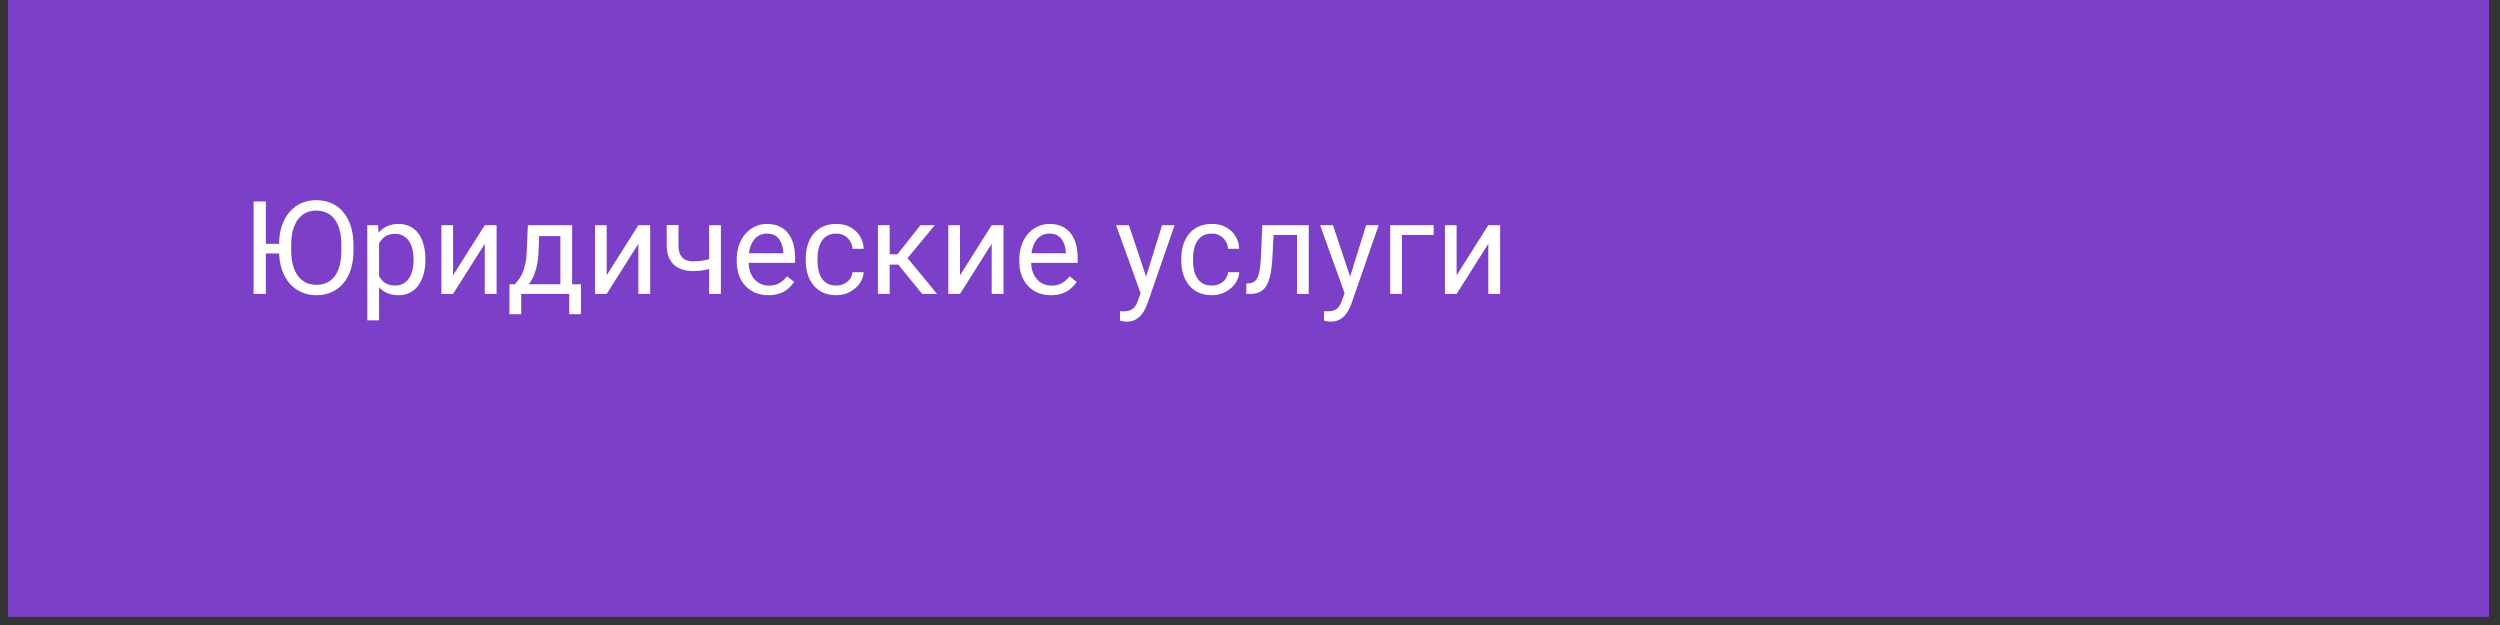
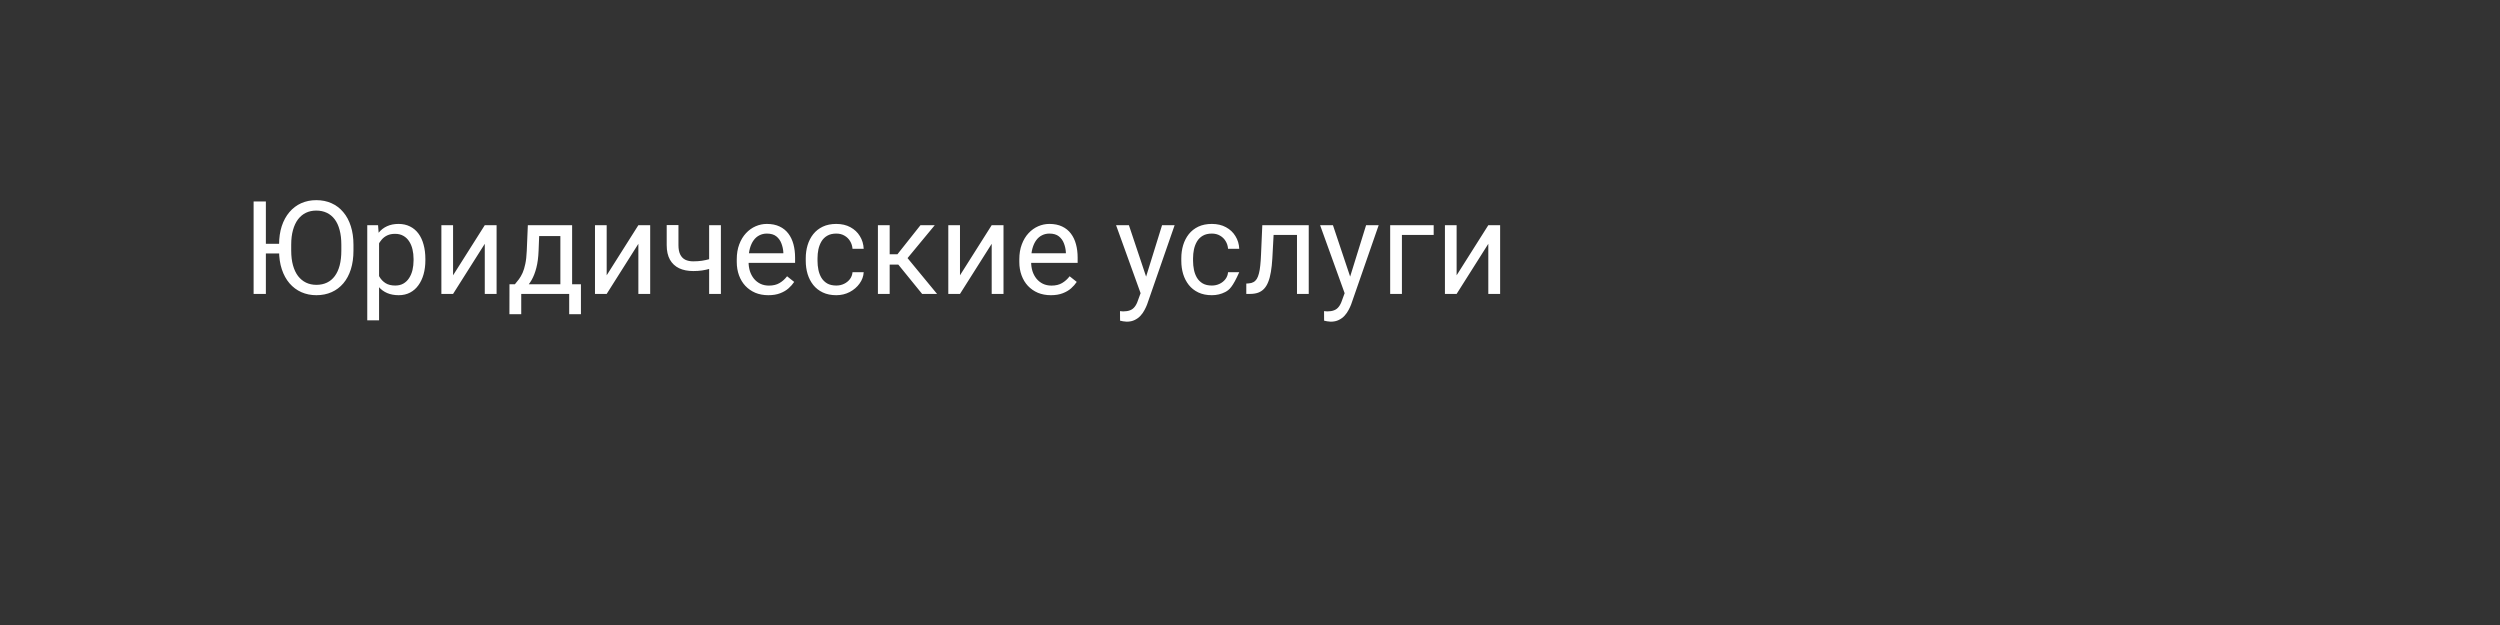
<svg xmlns="http://www.w3.org/2000/svg" width="176" height="44" viewBox="0 0 176 44" fill="none">
  <rect x="0" y="0" width="176" height="44" fill="#333333" stroke="none" />
-   <rect x="0.558" width="174.663" height="43.427" fill="#7C3FC8" />
-   <path d="M18.717 14.181V20.692H17.854V14.181H18.717ZM20.211 17.164V17.843H18.663V17.164H20.211ZM24.884 17.231V17.642C24.884 18.131 24.823 18.569 24.701 18.957C24.578 19.345 24.402 19.674 24.173 19.945C23.943 20.217 23.668 20.424 23.346 20.567C23.027 20.71 22.669 20.782 22.272 20.782C21.888 20.782 21.535 20.71 21.212 20.567C20.893 20.424 20.616 20.217 20.381 19.945C20.148 19.674 19.968 19.345 19.84 18.957C19.711 18.569 19.647 18.131 19.647 17.642V17.231C19.647 16.742 19.71 16.305 19.835 15.921C19.963 15.533 20.144 15.204 20.376 14.932C20.609 14.658 20.884 14.449 21.203 14.306C21.526 14.163 21.879 14.091 22.263 14.091C22.66 14.091 23.018 14.163 23.337 14.306C23.659 14.449 23.934 14.658 24.164 14.932C24.397 15.204 24.574 15.533 24.696 15.921C24.821 16.305 24.884 16.742 24.884 17.231ZM24.03 17.642V17.222C24.03 16.834 23.99 16.491 23.909 16.193C23.832 15.895 23.717 15.645 23.565 15.442C23.413 15.239 23.226 15.086 23.006 14.981C22.788 14.877 22.541 14.825 22.263 14.825C21.995 14.825 21.752 14.877 21.535 14.981C21.32 15.086 21.135 15.239 20.98 15.442C20.828 15.645 20.71 15.895 20.627 16.193C20.543 16.491 20.501 16.834 20.501 17.222V17.642C20.501 18.033 20.543 18.379 20.627 18.68C20.71 18.978 20.829 19.23 20.984 19.436C21.142 19.638 21.329 19.792 21.543 19.896C21.761 20 22.004 20.053 22.272 20.053C22.553 20.053 22.802 20 23.019 19.896C23.237 19.792 23.42 19.638 23.569 19.436C23.721 19.23 23.836 18.978 23.914 18.68C23.991 18.379 24.03 18.033 24.03 17.642ZM26.686 16.784V22.552H25.855V15.853H26.615L26.686 16.784ZM29.946 18.233V18.326C29.946 18.678 29.905 19.005 29.821 19.306C29.738 19.604 29.616 19.863 29.454 20.084C29.297 20.305 29.101 20.476 28.869 20.598C28.636 20.721 28.369 20.782 28.068 20.782C27.761 20.782 27.49 20.731 27.254 20.63C27.019 20.528 26.819 20.381 26.655 20.187C26.491 19.993 26.36 19.761 26.261 19.489C26.166 19.218 26.1 18.912 26.065 18.572V18.072C26.1 17.714 26.168 17.393 26.266 17.11C26.364 16.827 26.494 16.585 26.655 16.386C26.819 16.183 27.017 16.029 27.25 15.925C27.482 15.818 27.751 15.764 28.055 15.764C28.359 15.764 28.629 15.824 28.864 15.943C29.1 16.059 29.298 16.226 29.459 16.444C29.62 16.661 29.741 16.922 29.821 17.226C29.905 17.527 29.946 17.863 29.946 18.233ZM29.115 18.326V18.233C29.115 17.991 29.089 17.765 29.039 17.553C28.988 17.338 28.909 17.15 28.802 16.989C28.697 16.825 28.563 16.697 28.399 16.605C28.235 16.509 28.04 16.462 27.813 16.462C27.605 16.462 27.423 16.497 27.268 16.569C27.116 16.64 26.986 16.737 26.879 16.86C26.771 16.979 26.683 17.116 26.615 17.271C26.549 17.423 26.5 17.581 26.467 17.745V18.903C26.527 19.112 26.61 19.309 26.718 19.494C26.825 19.675 26.968 19.823 27.147 19.936C27.326 20.047 27.551 20.102 27.822 20.102C28.046 20.102 28.238 20.056 28.399 19.963C28.563 19.868 28.697 19.738 28.802 19.574C28.909 19.41 28.988 19.222 29.039 19.011C29.089 18.796 29.115 18.568 29.115 18.326ZM31.896 19.382L34.128 15.853H34.96V20.692H34.128V17.164L31.896 20.692H31.073V15.853H31.896V19.382ZM37.16 15.853H37.987L37.916 17.665C37.898 18.124 37.846 18.52 37.759 18.854C37.673 19.188 37.562 19.473 37.428 19.708C37.294 19.941 37.144 20.136 36.977 20.294C36.812 20.452 36.643 20.585 36.467 20.692H36.055L36.078 20.017L36.248 20.012C36.346 19.896 36.441 19.777 36.534 19.655C36.626 19.529 36.711 19.382 36.789 19.212C36.866 19.039 36.93 18.829 36.981 18.581C37.035 18.331 37.069 18.025 37.084 17.665L37.16 15.853ZM37.366 15.853H40.277V20.692H39.45V16.618H37.366V15.853ZM35.867 20.012H40.898V22.119H40.071V20.692H36.695V22.119H35.863L35.867 20.012ZM42.71 19.382L44.941 15.853H45.773V20.692H44.941V17.164L42.71 20.692H41.887V15.853H42.71V19.382ZM50.751 15.853V20.692H49.923V15.853H50.751ZM50.469 18.076V18.756C50.302 18.818 50.132 18.875 49.959 18.926C49.789 18.973 49.609 19.012 49.418 19.042C49.23 19.069 49.026 19.082 48.805 19.082C48.423 19.082 48.093 19.017 47.812 18.886C47.532 18.751 47.316 18.55 47.164 18.282C47.012 18.01 46.936 17.669 46.936 17.258V15.845H47.763V17.258C47.763 17.526 47.803 17.744 47.884 17.91C47.964 18.078 48.082 18.201 48.237 18.282C48.392 18.359 48.581 18.398 48.805 18.398C49.02 18.398 49.221 18.385 49.409 18.358C49.6 18.328 49.782 18.289 49.954 18.241C50.13 18.194 50.302 18.139 50.469 18.076ZM54.091 20.782C53.754 20.782 53.449 20.725 53.174 20.612C52.903 20.495 52.669 20.333 52.472 20.124C52.278 19.916 52.129 19.668 52.025 19.382C51.921 19.096 51.868 18.783 51.868 18.443V18.255C51.868 17.861 51.927 17.511 52.043 17.204C52.159 16.894 52.317 16.631 52.517 16.417C52.717 16.202 52.943 16.04 53.197 15.929C53.45 15.819 53.712 15.764 53.984 15.764C54.33 15.764 54.628 15.824 54.878 15.943C55.132 16.062 55.339 16.229 55.5 16.444C55.661 16.655 55.78 16.906 55.858 17.195C55.935 17.481 55.974 17.794 55.974 18.134V18.505H52.36V17.83H55.147V17.767C55.135 17.553 55.09 17.344 55.012 17.141C54.938 16.939 54.819 16.772 54.655 16.64C54.491 16.509 54.267 16.444 53.984 16.444C53.796 16.444 53.623 16.484 53.465 16.564C53.307 16.642 53.171 16.758 53.058 16.913C52.945 17.068 52.857 17.258 52.794 17.481C52.732 17.705 52.7 17.963 52.7 18.255V18.443C52.7 18.672 52.732 18.888 52.794 19.091C52.86 19.291 52.954 19.467 53.076 19.619C53.201 19.771 53.352 19.89 53.528 19.977C53.706 20.063 53.909 20.106 54.136 20.106C54.428 20.106 54.675 20.047 54.878 19.927C55.081 19.808 55.258 19.649 55.41 19.449L55.911 19.847C55.807 20.005 55.674 20.155 55.513 20.299C55.352 20.442 55.154 20.558 54.918 20.647C54.686 20.737 54.41 20.782 54.091 20.782ZM58.876 20.102C59.073 20.102 59.255 20.062 59.422 19.981C59.589 19.901 59.726 19.79 59.833 19.65C59.941 19.507 60.002 19.345 60.017 19.163H60.804C60.789 19.449 60.692 19.716 60.513 19.963C60.337 20.208 60.106 20.406 59.82 20.558C59.534 20.707 59.219 20.782 58.876 20.782C58.513 20.782 58.195 20.718 57.924 20.589C57.655 20.461 57.432 20.285 57.253 20.062C57.077 19.838 56.944 19.582 56.855 19.292C56.768 19 56.725 18.692 56.725 18.367V18.179C56.725 17.854 56.768 17.547 56.855 17.258C56.944 16.965 57.077 16.708 57.253 16.484C57.432 16.26 57.655 16.084 57.924 15.956C58.195 15.828 58.513 15.764 58.876 15.764C59.255 15.764 59.586 15.841 59.869 15.996C60.152 16.149 60.374 16.357 60.535 16.623C60.699 16.885 60.789 17.183 60.804 17.517H60.017C60.002 17.317 59.945 17.137 59.847 16.976C59.751 16.815 59.62 16.687 59.453 16.591C59.289 16.493 59.097 16.444 58.876 16.444C58.623 16.444 58.41 16.494 58.237 16.596C58.067 16.694 57.931 16.828 57.83 16.998C57.731 17.165 57.66 17.352 57.615 17.557C57.573 17.76 57.553 17.967 57.553 18.179V18.367C57.553 18.578 57.573 18.787 57.615 18.993C57.657 19.198 57.727 19.385 57.825 19.552C57.927 19.719 58.062 19.853 58.232 19.954C58.405 20.053 58.62 20.102 58.876 20.102ZM62.633 15.853V20.692H61.805V15.853H62.633ZM65.808 15.853L63.514 18.626H62.355L62.23 17.902H63.178L64.802 15.853H65.808ZM64.918 20.692L63.138 18.501L63.67 17.902L65.969 20.692H64.918ZM67.583 19.382L69.815 15.853H70.647V20.692H69.815V17.164L67.583 20.692H66.76V15.853H67.583V19.382ZM73.983 20.782C73.646 20.782 73.34 20.725 73.066 20.612C72.795 20.495 72.561 20.333 72.364 20.124C72.17 19.916 72.021 19.668 71.917 19.382C71.812 19.096 71.76 18.783 71.76 18.443V18.255C71.76 17.861 71.818 17.511 71.935 17.204C72.051 16.894 72.209 16.631 72.409 16.417C72.608 16.202 72.835 16.04 73.088 15.929C73.342 15.819 73.604 15.764 73.876 15.764C74.221 15.764 74.519 15.824 74.77 15.943C75.023 16.062 75.231 16.229 75.391 16.444C75.552 16.655 75.672 16.906 75.749 17.195C75.827 17.481 75.866 17.794 75.866 18.134V18.505H72.252V17.83H75.038V17.767C75.026 17.553 74.982 17.344 74.904 17.141C74.829 16.939 74.71 16.772 74.546 16.64C74.382 16.509 74.159 16.444 73.876 16.444C73.688 16.444 73.515 16.484 73.357 16.564C73.199 16.642 73.063 16.758 72.95 16.913C72.837 17.068 72.749 17.258 72.686 17.481C72.623 17.705 72.592 17.963 72.592 18.255V18.443C72.592 18.672 72.623 18.888 72.686 19.091C72.751 19.291 72.845 19.467 72.968 19.619C73.093 19.771 73.243 19.89 73.419 19.977C73.598 20.063 73.801 20.106 74.028 20.106C74.32 20.106 74.567 20.047 74.77 19.927C74.973 19.808 75.15 19.649 75.302 19.449L75.803 19.847C75.699 20.005 75.566 20.155 75.405 20.299C75.244 20.442 75.046 20.558 74.81 20.647C74.578 20.737 74.302 20.782 73.983 20.782ZM80.463 20.191L81.809 15.853H82.694L80.754 21.439C80.709 21.558 80.649 21.686 80.575 21.824C80.503 21.964 80.411 22.096 80.297 22.222C80.184 22.347 80.047 22.448 79.886 22.526C79.728 22.606 79.539 22.646 79.318 22.646C79.252 22.646 79.169 22.637 79.068 22.62C78.966 22.602 78.895 22.587 78.853 22.575L78.848 21.904C78.872 21.907 78.91 21.91 78.96 21.913C79.014 21.919 79.051 21.922 79.072 21.922C79.26 21.922 79.419 21.897 79.551 21.846C79.682 21.798 79.792 21.716 79.882 21.6C79.974 21.487 80.053 21.33 80.118 21.13L80.463 20.191ZM79.475 15.853L80.731 19.61L80.946 20.482L80.351 20.786L78.571 15.853H79.475ZM85.315 20.102C85.512 20.102 85.694 20.062 85.861 19.981C86.028 19.901 86.165 19.79 86.272 19.65C86.379 19.507 86.441 19.345 86.455 19.163H87.243C87.228 19.449 87.131 19.716 86.952 19.963C86.776 20.208 86.545 20.406 86.259 20.558C85.972 20.707 85.658 20.782 85.315 20.782C84.951 20.782 84.634 20.718 84.362 20.589C84.094 20.461 83.871 20.285 83.692 20.062C83.516 19.838 83.383 19.582 83.294 19.292C83.207 19 83.164 18.692 83.164 18.367V18.179C83.164 17.854 83.207 17.547 83.294 17.258C83.383 16.965 83.516 16.708 83.692 16.484C83.871 16.26 84.094 16.084 84.362 15.956C84.634 15.828 84.951 15.764 85.315 15.764C85.694 15.764 86.025 15.841 86.308 15.996C86.591 16.149 86.813 16.357 86.974 16.623C87.138 16.885 87.228 17.183 87.243 17.517H86.455C86.441 17.317 86.384 17.137 86.285 16.976C86.19 16.815 86.059 16.687 85.892 16.591C85.728 16.493 85.536 16.444 85.315 16.444C85.062 16.444 84.849 16.494 84.675 16.596C84.506 16.694 84.37 16.828 84.269 16.998C84.17 17.165 84.099 17.352 84.054 17.557C84.012 17.76 83.991 17.967 83.991 18.179V18.367C83.991 18.578 84.012 18.787 84.054 18.993C84.096 19.198 84.166 19.385 84.264 19.552C84.365 19.719 84.501 19.853 84.671 19.954C84.844 20.053 85.059 20.102 85.315 20.102ZM91.406 15.853V16.538H89.067V15.853H91.406ZM92.135 15.853V20.692H91.308V15.853H92.135ZM88.866 15.853H89.698L89.573 18.188C89.552 18.549 89.517 18.868 89.47 19.145C89.425 19.419 89.362 19.655 89.282 19.851C89.204 20.048 89.106 20.209 88.987 20.334C88.87 20.457 88.73 20.548 88.566 20.607C88.402 20.664 88.213 20.692 87.998 20.692H87.739V19.963L87.918 19.95C88.046 19.941 88.155 19.911 88.244 19.86C88.337 19.81 88.414 19.735 88.477 19.637C88.539 19.535 88.59 19.406 88.629 19.248C88.671 19.09 88.702 18.902 88.723 18.684C88.747 18.467 88.764 18.213 88.776 17.924L88.866 15.853ZM94.827 20.191L96.173 15.853H97.059L95.118 21.439C95.073 21.558 95.013 21.686 94.939 21.824C94.867 21.964 94.775 22.096 94.662 22.222C94.548 22.347 94.411 22.448 94.25 22.526C94.092 22.606 93.903 22.646 93.682 22.646C93.617 22.646 93.533 22.637 93.432 22.62C93.331 22.602 93.259 22.587 93.217 22.575L93.213 21.904C93.237 21.907 93.274 21.91 93.325 21.913C93.378 21.919 93.415 21.922 93.436 21.922C93.624 21.922 93.784 21.897 93.915 21.846C94.046 21.798 94.156 21.716 94.246 21.6C94.338 21.487 94.417 21.33 94.483 21.13L94.827 20.191ZM93.839 15.853L95.096 19.61L95.31 20.482L94.715 20.786L92.935 15.853H93.839ZM100.931 15.853V16.538H98.695V20.692H97.868V15.853H100.931ZM102.546 19.382L104.777 15.853H105.609V20.692H104.777V17.164L102.546 20.692H101.723V15.853H102.546V19.382Z" fill="white" />
+   <path d="M18.717 14.181V20.692H17.854V14.181H18.717ZM20.211 17.164V17.843H18.663V17.164H20.211ZM24.884 17.231V17.642C24.884 18.131 24.823 18.569 24.701 18.957C24.578 19.345 24.402 19.674 24.173 19.945C23.943 20.217 23.668 20.424 23.346 20.567C23.027 20.71 22.669 20.782 22.272 20.782C21.888 20.782 21.535 20.71 21.212 20.567C20.893 20.424 20.616 20.217 20.381 19.945C20.148 19.674 19.968 19.345 19.84 18.957C19.711 18.569 19.647 18.131 19.647 17.642V17.231C19.647 16.742 19.71 16.305 19.835 15.921C19.963 15.533 20.144 15.204 20.376 14.932C20.609 14.658 20.884 14.449 21.203 14.306C21.526 14.163 21.879 14.091 22.263 14.091C22.66 14.091 23.018 14.163 23.337 14.306C23.659 14.449 23.934 14.658 24.164 14.932C24.397 15.204 24.574 15.533 24.696 15.921C24.821 16.305 24.884 16.742 24.884 17.231ZM24.03 17.642V17.222C24.03 16.834 23.99 16.491 23.909 16.193C23.832 15.895 23.717 15.645 23.565 15.442C23.413 15.239 23.226 15.086 23.006 14.981C22.788 14.877 22.541 14.825 22.263 14.825C21.995 14.825 21.752 14.877 21.535 14.981C21.32 15.086 21.135 15.239 20.98 15.442C20.828 15.645 20.71 15.895 20.627 16.193C20.543 16.491 20.501 16.834 20.501 17.222V17.642C20.501 18.033 20.543 18.379 20.627 18.68C20.71 18.978 20.829 19.23 20.984 19.436C21.142 19.638 21.329 19.792 21.543 19.896C21.761 20 22.004 20.053 22.272 20.053C22.553 20.053 22.802 20 23.019 19.896C23.237 19.792 23.42 19.638 23.569 19.436C23.721 19.23 23.836 18.978 23.914 18.68C23.991 18.379 24.03 18.033 24.03 17.642ZM26.686 16.784V22.552H25.855V15.853H26.615L26.686 16.784ZM29.946 18.233V18.326C29.946 18.678 29.905 19.005 29.821 19.306C29.738 19.604 29.616 19.863 29.454 20.084C29.297 20.305 29.101 20.476 28.869 20.598C28.636 20.721 28.369 20.782 28.068 20.782C27.761 20.782 27.49 20.731 27.254 20.63C27.019 20.528 26.819 20.381 26.655 20.187C26.491 19.993 26.36 19.761 26.261 19.489C26.166 19.218 26.1 18.912 26.065 18.572V18.072C26.1 17.714 26.168 17.393 26.266 17.11C26.364 16.827 26.494 16.585 26.655 16.386C26.819 16.183 27.017 16.029 27.25 15.925C27.482 15.818 27.751 15.764 28.055 15.764C28.359 15.764 28.629 15.824 28.864 15.943C29.1 16.059 29.298 16.226 29.459 16.444C29.62 16.661 29.741 16.922 29.821 17.226C29.905 17.527 29.946 17.863 29.946 18.233ZM29.115 18.326V18.233C29.115 17.991 29.089 17.765 29.039 17.553C28.988 17.338 28.909 17.15 28.802 16.989C28.697 16.825 28.563 16.697 28.399 16.605C28.235 16.509 28.04 16.462 27.813 16.462C27.605 16.462 27.423 16.497 27.268 16.569C27.116 16.64 26.986 16.737 26.879 16.86C26.771 16.979 26.683 17.116 26.615 17.271C26.549 17.423 26.5 17.581 26.467 17.745V18.903C26.527 19.112 26.61 19.309 26.718 19.494C26.825 19.675 26.968 19.823 27.147 19.936C27.326 20.047 27.551 20.102 27.822 20.102C28.046 20.102 28.238 20.056 28.399 19.963C28.563 19.868 28.697 19.738 28.802 19.574C28.909 19.41 28.988 19.222 29.039 19.011C29.089 18.796 29.115 18.568 29.115 18.326ZM31.896 19.382L34.128 15.853H34.96V20.692H34.128V17.164L31.896 20.692H31.073V15.853H31.896V19.382ZM37.16 15.853H37.987L37.916 17.665C37.898 18.124 37.846 18.52 37.759 18.854C37.673 19.188 37.562 19.473 37.428 19.708C37.294 19.941 37.144 20.136 36.977 20.294C36.812 20.452 36.643 20.585 36.467 20.692H36.055L36.078 20.017L36.248 20.012C36.346 19.896 36.441 19.777 36.534 19.655C36.626 19.529 36.711 19.382 36.789 19.212C36.866 19.039 36.93 18.829 36.981 18.581C37.035 18.331 37.069 18.025 37.084 17.665L37.16 15.853ZM37.366 15.853H40.277V20.692H39.45V16.618H37.366V15.853ZM35.867 20.012H40.898V22.119H40.071V20.692H36.695V22.119H35.863L35.867 20.012ZM42.71 19.382L44.941 15.853H45.773V20.692H44.941V17.164L42.71 20.692H41.887V15.853H42.71V19.382ZM50.751 15.853V20.692H49.923V15.853H50.751ZM50.469 18.076V18.756C50.302 18.818 50.132 18.875 49.959 18.926C49.789 18.973 49.609 19.012 49.418 19.042C49.23 19.069 49.026 19.082 48.805 19.082C48.423 19.082 48.093 19.017 47.812 18.886C47.532 18.751 47.316 18.55 47.164 18.282C47.012 18.01 46.936 17.669 46.936 17.258V15.845H47.763V17.258C47.763 17.526 47.803 17.744 47.884 17.91C47.964 18.078 48.082 18.201 48.237 18.282C48.392 18.359 48.581 18.398 48.805 18.398C49.02 18.398 49.221 18.385 49.409 18.358C49.6 18.328 49.782 18.289 49.954 18.241C50.13 18.194 50.302 18.139 50.469 18.076ZM54.091 20.782C53.754 20.782 53.449 20.725 53.174 20.612C52.903 20.495 52.669 20.333 52.472 20.124C52.278 19.916 52.129 19.668 52.025 19.382C51.921 19.096 51.868 18.783 51.868 18.443V18.255C51.868 17.861 51.927 17.511 52.043 17.204C52.159 16.894 52.317 16.631 52.517 16.417C52.717 16.202 52.943 16.04 53.197 15.929C53.45 15.819 53.712 15.764 53.984 15.764C54.33 15.764 54.628 15.824 54.878 15.943C55.132 16.062 55.339 16.229 55.5 16.444C55.661 16.655 55.78 16.906 55.858 17.195C55.935 17.481 55.974 17.794 55.974 18.134V18.505H52.36V17.83H55.147V17.767C55.135 17.553 55.09 17.344 55.012 17.141C54.938 16.939 54.819 16.772 54.655 16.64C54.491 16.509 54.267 16.444 53.984 16.444C53.796 16.444 53.623 16.484 53.465 16.564C53.307 16.642 53.171 16.758 53.058 16.913C52.945 17.068 52.857 17.258 52.794 17.481C52.732 17.705 52.7 17.963 52.7 18.255V18.443C52.7 18.672 52.732 18.888 52.794 19.091C52.86 19.291 52.954 19.467 53.076 19.619C53.201 19.771 53.352 19.89 53.528 19.977C53.706 20.063 53.909 20.106 54.136 20.106C54.428 20.106 54.675 20.047 54.878 19.927C55.081 19.808 55.258 19.649 55.41 19.449L55.911 19.847C55.807 20.005 55.674 20.155 55.513 20.299C55.352 20.442 55.154 20.558 54.918 20.647C54.686 20.737 54.41 20.782 54.091 20.782ZM58.876 20.102C59.073 20.102 59.255 20.062 59.422 19.981C59.589 19.901 59.726 19.79 59.833 19.65C59.941 19.507 60.002 19.345 60.017 19.163H60.804C60.789 19.449 60.692 19.716 60.513 19.963C60.337 20.208 60.106 20.406 59.82 20.558C59.534 20.707 59.219 20.782 58.876 20.782C58.513 20.782 58.195 20.718 57.924 20.589C57.655 20.461 57.432 20.285 57.253 20.062C57.077 19.838 56.944 19.582 56.855 19.292C56.768 19 56.725 18.692 56.725 18.367V18.179C56.725 17.854 56.768 17.547 56.855 17.258C56.944 16.965 57.077 16.708 57.253 16.484C57.432 16.26 57.655 16.084 57.924 15.956C58.195 15.828 58.513 15.764 58.876 15.764C59.255 15.764 59.586 15.841 59.869 15.996C60.152 16.149 60.374 16.357 60.535 16.623C60.699 16.885 60.789 17.183 60.804 17.517H60.017C60.002 17.317 59.945 17.137 59.847 16.976C59.751 16.815 59.62 16.687 59.453 16.591C59.289 16.493 59.097 16.444 58.876 16.444C58.623 16.444 58.41 16.494 58.237 16.596C58.067 16.694 57.931 16.828 57.83 16.998C57.731 17.165 57.66 17.352 57.615 17.557C57.573 17.76 57.553 17.967 57.553 18.179V18.367C57.553 18.578 57.573 18.787 57.615 18.993C57.657 19.198 57.727 19.385 57.825 19.552C57.927 19.719 58.062 19.853 58.232 19.954C58.405 20.053 58.62 20.102 58.876 20.102ZM62.633 15.853V20.692H61.805V15.853H62.633ZM65.808 15.853L63.514 18.626H62.355L62.23 17.902H63.178L64.802 15.853H65.808ZM64.918 20.692L63.138 18.501L63.67 17.902L65.969 20.692H64.918ZM67.583 19.382L69.815 15.853H70.647V20.692H69.815V17.164L67.583 20.692H66.76V15.853H67.583V19.382ZM73.983 20.782C73.646 20.782 73.34 20.725 73.066 20.612C72.795 20.495 72.561 20.333 72.364 20.124C72.17 19.916 72.021 19.668 71.917 19.382C71.812 19.096 71.76 18.783 71.76 18.443V18.255C71.76 17.861 71.818 17.511 71.935 17.204C72.051 16.894 72.209 16.631 72.409 16.417C72.608 16.202 72.835 16.04 73.088 15.929C73.342 15.819 73.604 15.764 73.876 15.764C74.221 15.764 74.519 15.824 74.77 15.943C75.023 16.062 75.231 16.229 75.391 16.444C75.552 16.655 75.672 16.906 75.749 17.195C75.827 17.481 75.866 17.794 75.866 18.134V18.505H72.252V17.83H75.038V17.767C75.026 17.553 74.982 17.344 74.904 17.141C74.829 16.939 74.71 16.772 74.546 16.64C74.382 16.509 74.159 16.444 73.876 16.444C73.688 16.444 73.515 16.484 73.357 16.564C73.199 16.642 73.063 16.758 72.95 16.913C72.837 17.068 72.749 17.258 72.686 17.481C72.623 17.705 72.592 17.963 72.592 18.255V18.443C72.592 18.672 72.623 18.888 72.686 19.091C72.751 19.291 72.845 19.467 72.968 19.619C73.093 19.771 73.243 19.89 73.419 19.977C73.598 20.063 73.801 20.106 74.028 20.106C74.32 20.106 74.567 20.047 74.77 19.927C74.973 19.808 75.15 19.649 75.302 19.449L75.803 19.847C75.699 20.005 75.566 20.155 75.405 20.299C75.244 20.442 75.046 20.558 74.81 20.647C74.578 20.737 74.302 20.782 73.983 20.782ZM80.463 20.191L81.809 15.853H82.694L80.754 21.439C80.709 21.558 80.649 21.686 80.575 21.824C80.503 21.964 80.411 22.096 80.297 22.222C80.184 22.347 80.047 22.448 79.886 22.526C79.728 22.606 79.539 22.646 79.318 22.646C79.252 22.646 79.169 22.637 79.068 22.62C78.966 22.602 78.895 22.587 78.853 22.575L78.848 21.904C78.872 21.907 78.91 21.91 78.96 21.913C79.014 21.919 79.051 21.922 79.072 21.922C79.26 21.922 79.419 21.897 79.551 21.846C79.682 21.798 79.792 21.716 79.882 21.6C79.974 21.487 80.053 21.33 80.118 21.13L80.463 20.191ZM79.475 15.853L80.731 19.61L80.946 20.482L80.351 20.786L78.571 15.853H79.475ZM85.315 20.102C85.512 20.102 85.694 20.062 85.861 19.981C86.028 19.901 86.165 19.79 86.272 19.65C86.379 19.507 86.441 19.345 86.455 19.163H87.243C86.776 20.208 86.545 20.406 86.259 20.558C85.972 20.707 85.658 20.782 85.315 20.782C84.951 20.782 84.634 20.718 84.362 20.589C84.094 20.461 83.871 20.285 83.692 20.062C83.516 19.838 83.383 19.582 83.294 19.292C83.207 19 83.164 18.692 83.164 18.367V18.179C83.164 17.854 83.207 17.547 83.294 17.258C83.383 16.965 83.516 16.708 83.692 16.484C83.871 16.26 84.094 16.084 84.362 15.956C84.634 15.828 84.951 15.764 85.315 15.764C85.694 15.764 86.025 15.841 86.308 15.996C86.591 16.149 86.813 16.357 86.974 16.623C87.138 16.885 87.228 17.183 87.243 17.517H86.455C86.441 17.317 86.384 17.137 86.285 16.976C86.19 16.815 86.059 16.687 85.892 16.591C85.728 16.493 85.536 16.444 85.315 16.444C85.062 16.444 84.849 16.494 84.675 16.596C84.506 16.694 84.37 16.828 84.269 16.998C84.17 17.165 84.099 17.352 84.054 17.557C84.012 17.76 83.991 17.967 83.991 18.179V18.367C83.991 18.578 84.012 18.787 84.054 18.993C84.096 19.198 84.166 19.385 84.264 19.552C84.365 19.719 84.501 19.853 84.671 19.954C84.844 20.053 85.059 20.102 85.315 20.102ZM91.406 15.853V16.538H89.067V15.853H91.406ZM92.135 15.853V20.692H91.308V15.853H92.135ZM88.866 15.853H89.698L89.573 18.188C89.552 18.549 89.517 18.868 89.47 19.145C89.425 19.419 89.362 19.655 89.282 19.851C89.204 20.048 89.106 20.209 88.987 20.334C88.87 20.457 88.73 20.548 88.566 20.607C88.402 20.664 88.213 20.692 87.998 20.692H87.739V19.963L87.918 19.95C88.046 19.941 88.155 19.911 88.244 19.86C88.337 19.81 88.414 19.735 88.477 19.637C88.539 19.535 88.59 19.406 88.629 19.248C88.671 19.09 88.702 18.902 88.723 18.684C88.747 18.467 88.764 18.213 88.776 17.924L88.866 15.853ZM94.827 20.191L96.173 15.853H97.059L95.118 21.439C95.073 21.558 95.013 21.686 94.939 21.824C94.867 21.964 94.775 22.096 94.662 22.222C94.548 22.347 94.411 22.448 94.25 22.526C94.092 22.606 93.903 22.646 93.682 22.646C93.617 22.646 93.533 22.637 93.432 22.62C93.331 22.602 93.259 22.587 93.217 22.575L93.213 21.904C93.237 21.907 93.274 21.91 93.325 21.913C93.378 21.919 93.415 21.922 93.436 21.922C93.624 21.922 93.784 21.897 93.915 21.846C94.046 21.798 94.156 21.716 94.246 21.6C94.338 21.487 94.417 21.33 94.483 21.13L94.827 20.191ZM93.839 15.853L95.096 19.61L95.31 20.482L94.715 20.786L92.935 15.853H93.839ZM100.931 15.853V16.538H98.695V20.692H97.868V15.853H100.931ZM102.546 19.382L104.777 15.853H105.609V20.692H104.777V17.164L102.546 20.692H101.723V15.853H102.546V19.382Z" fill="white" />
</svg>